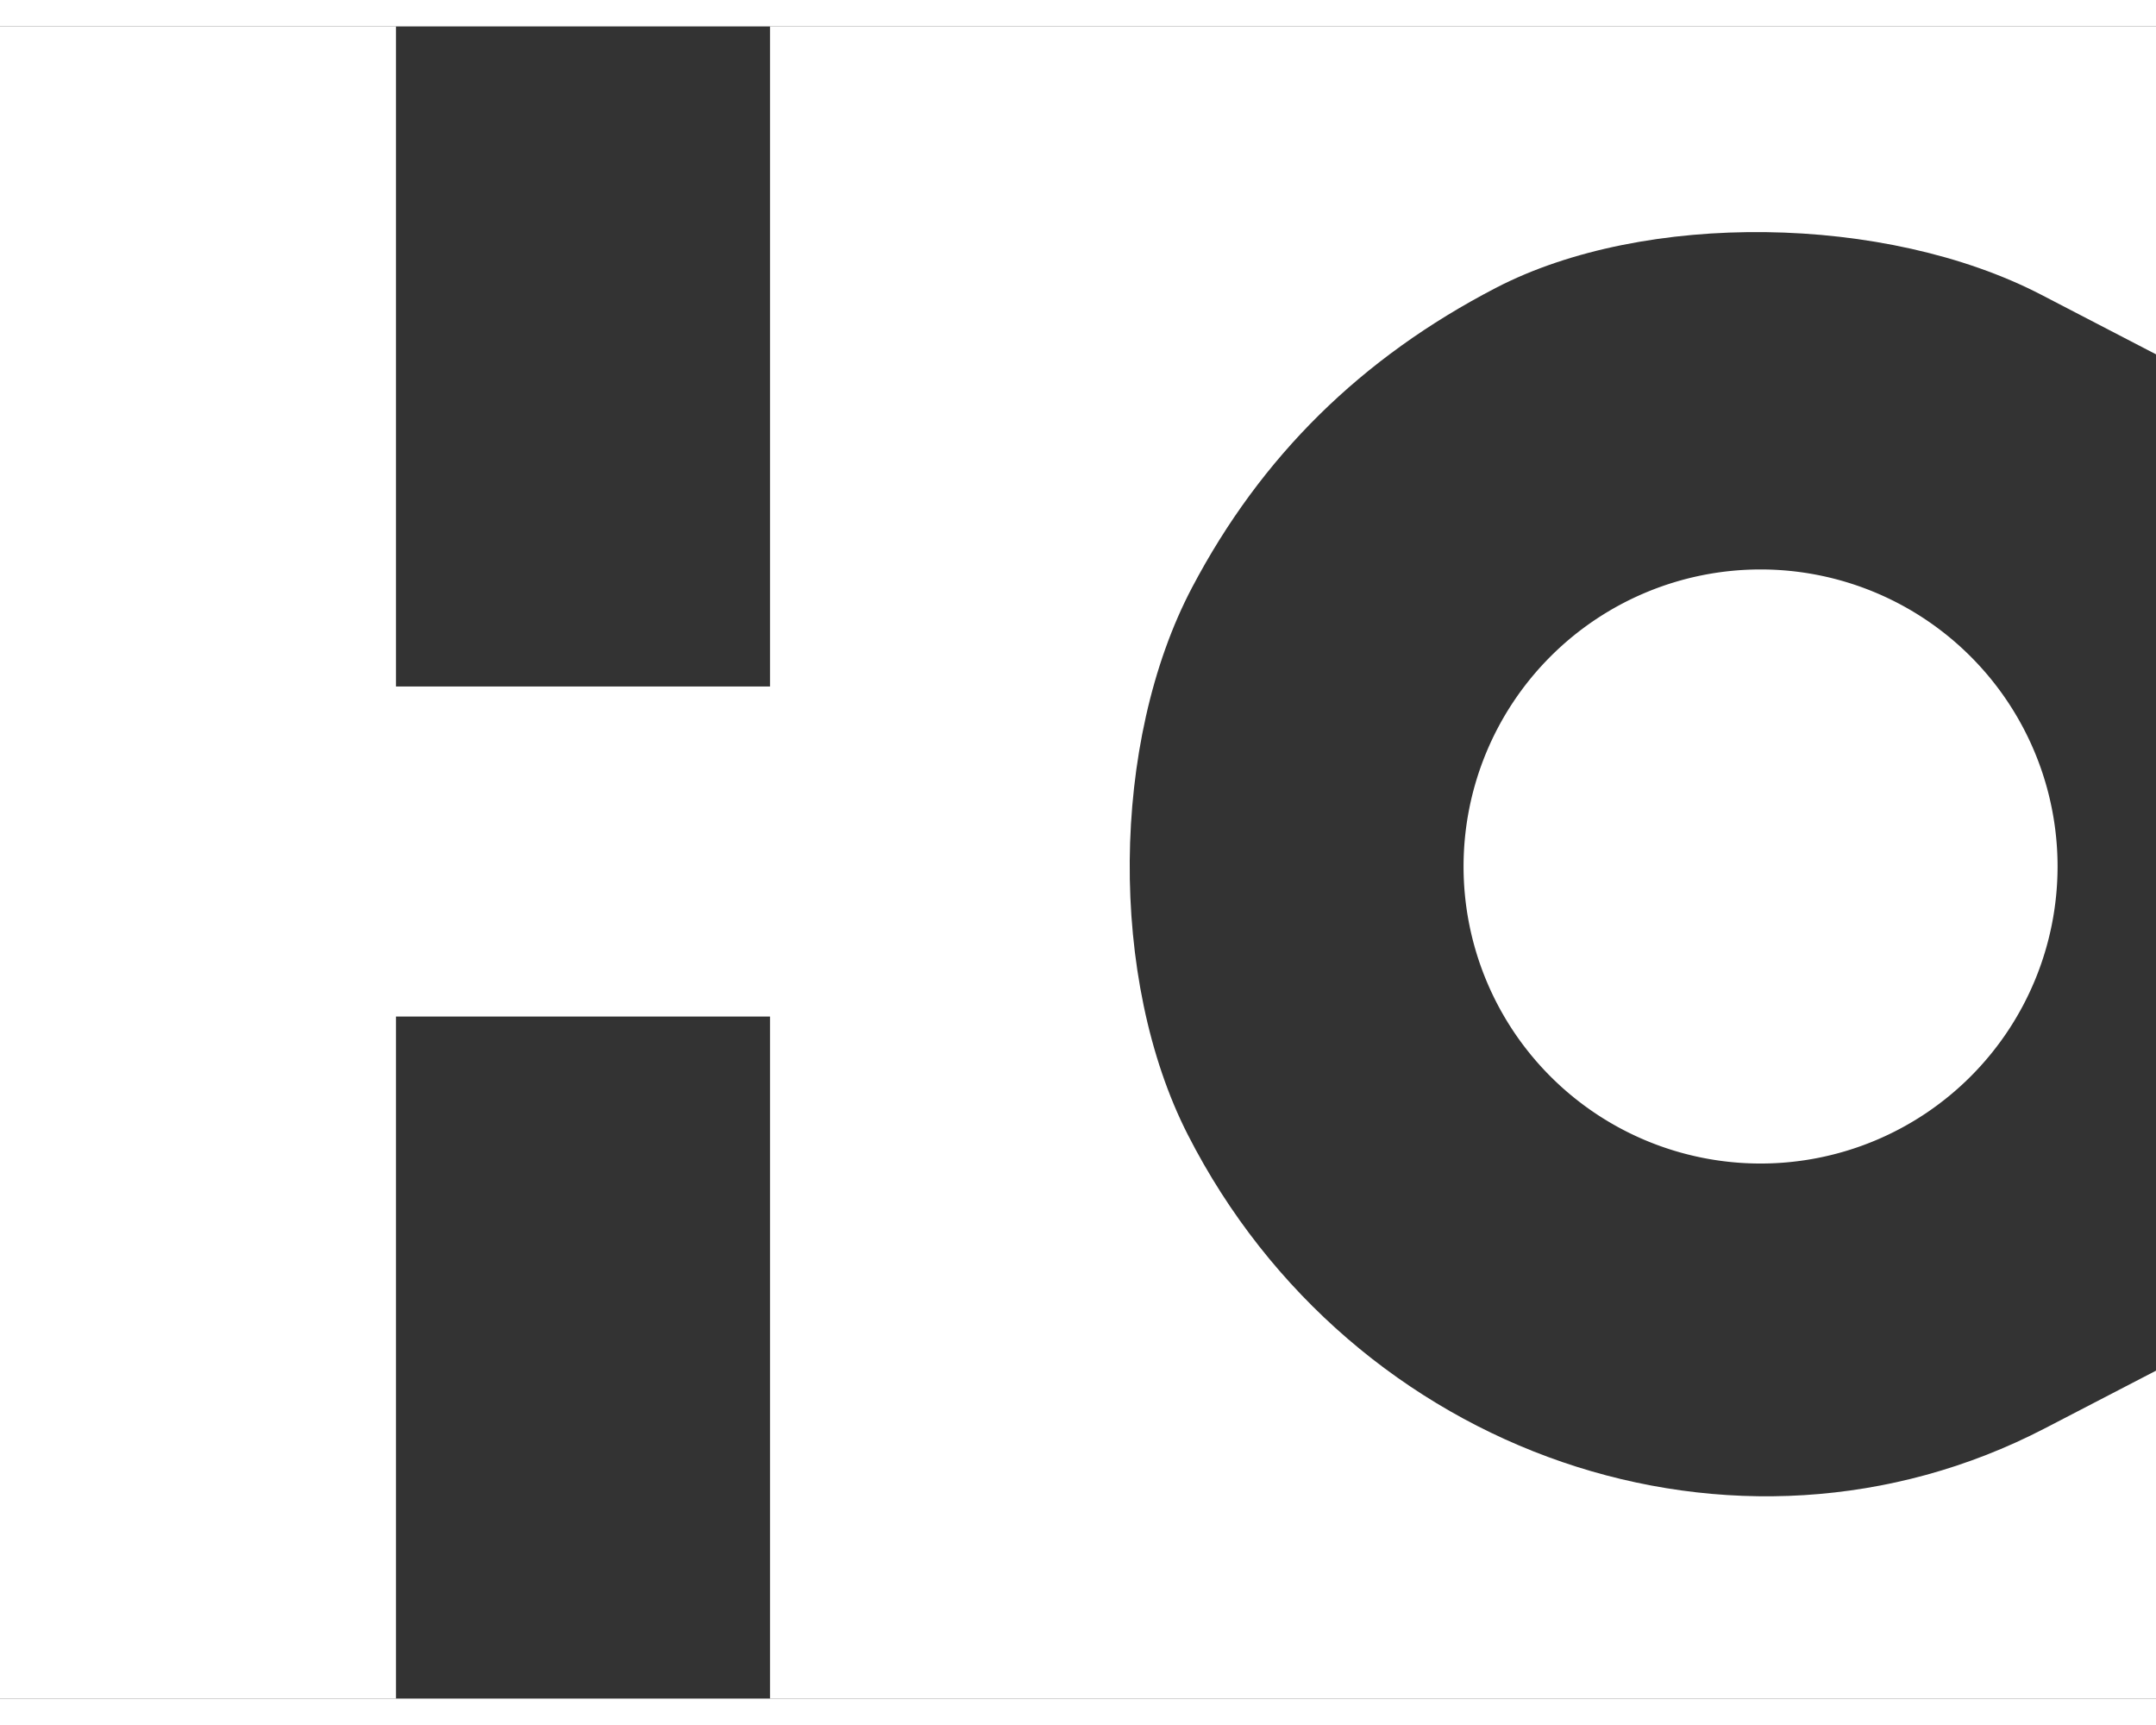
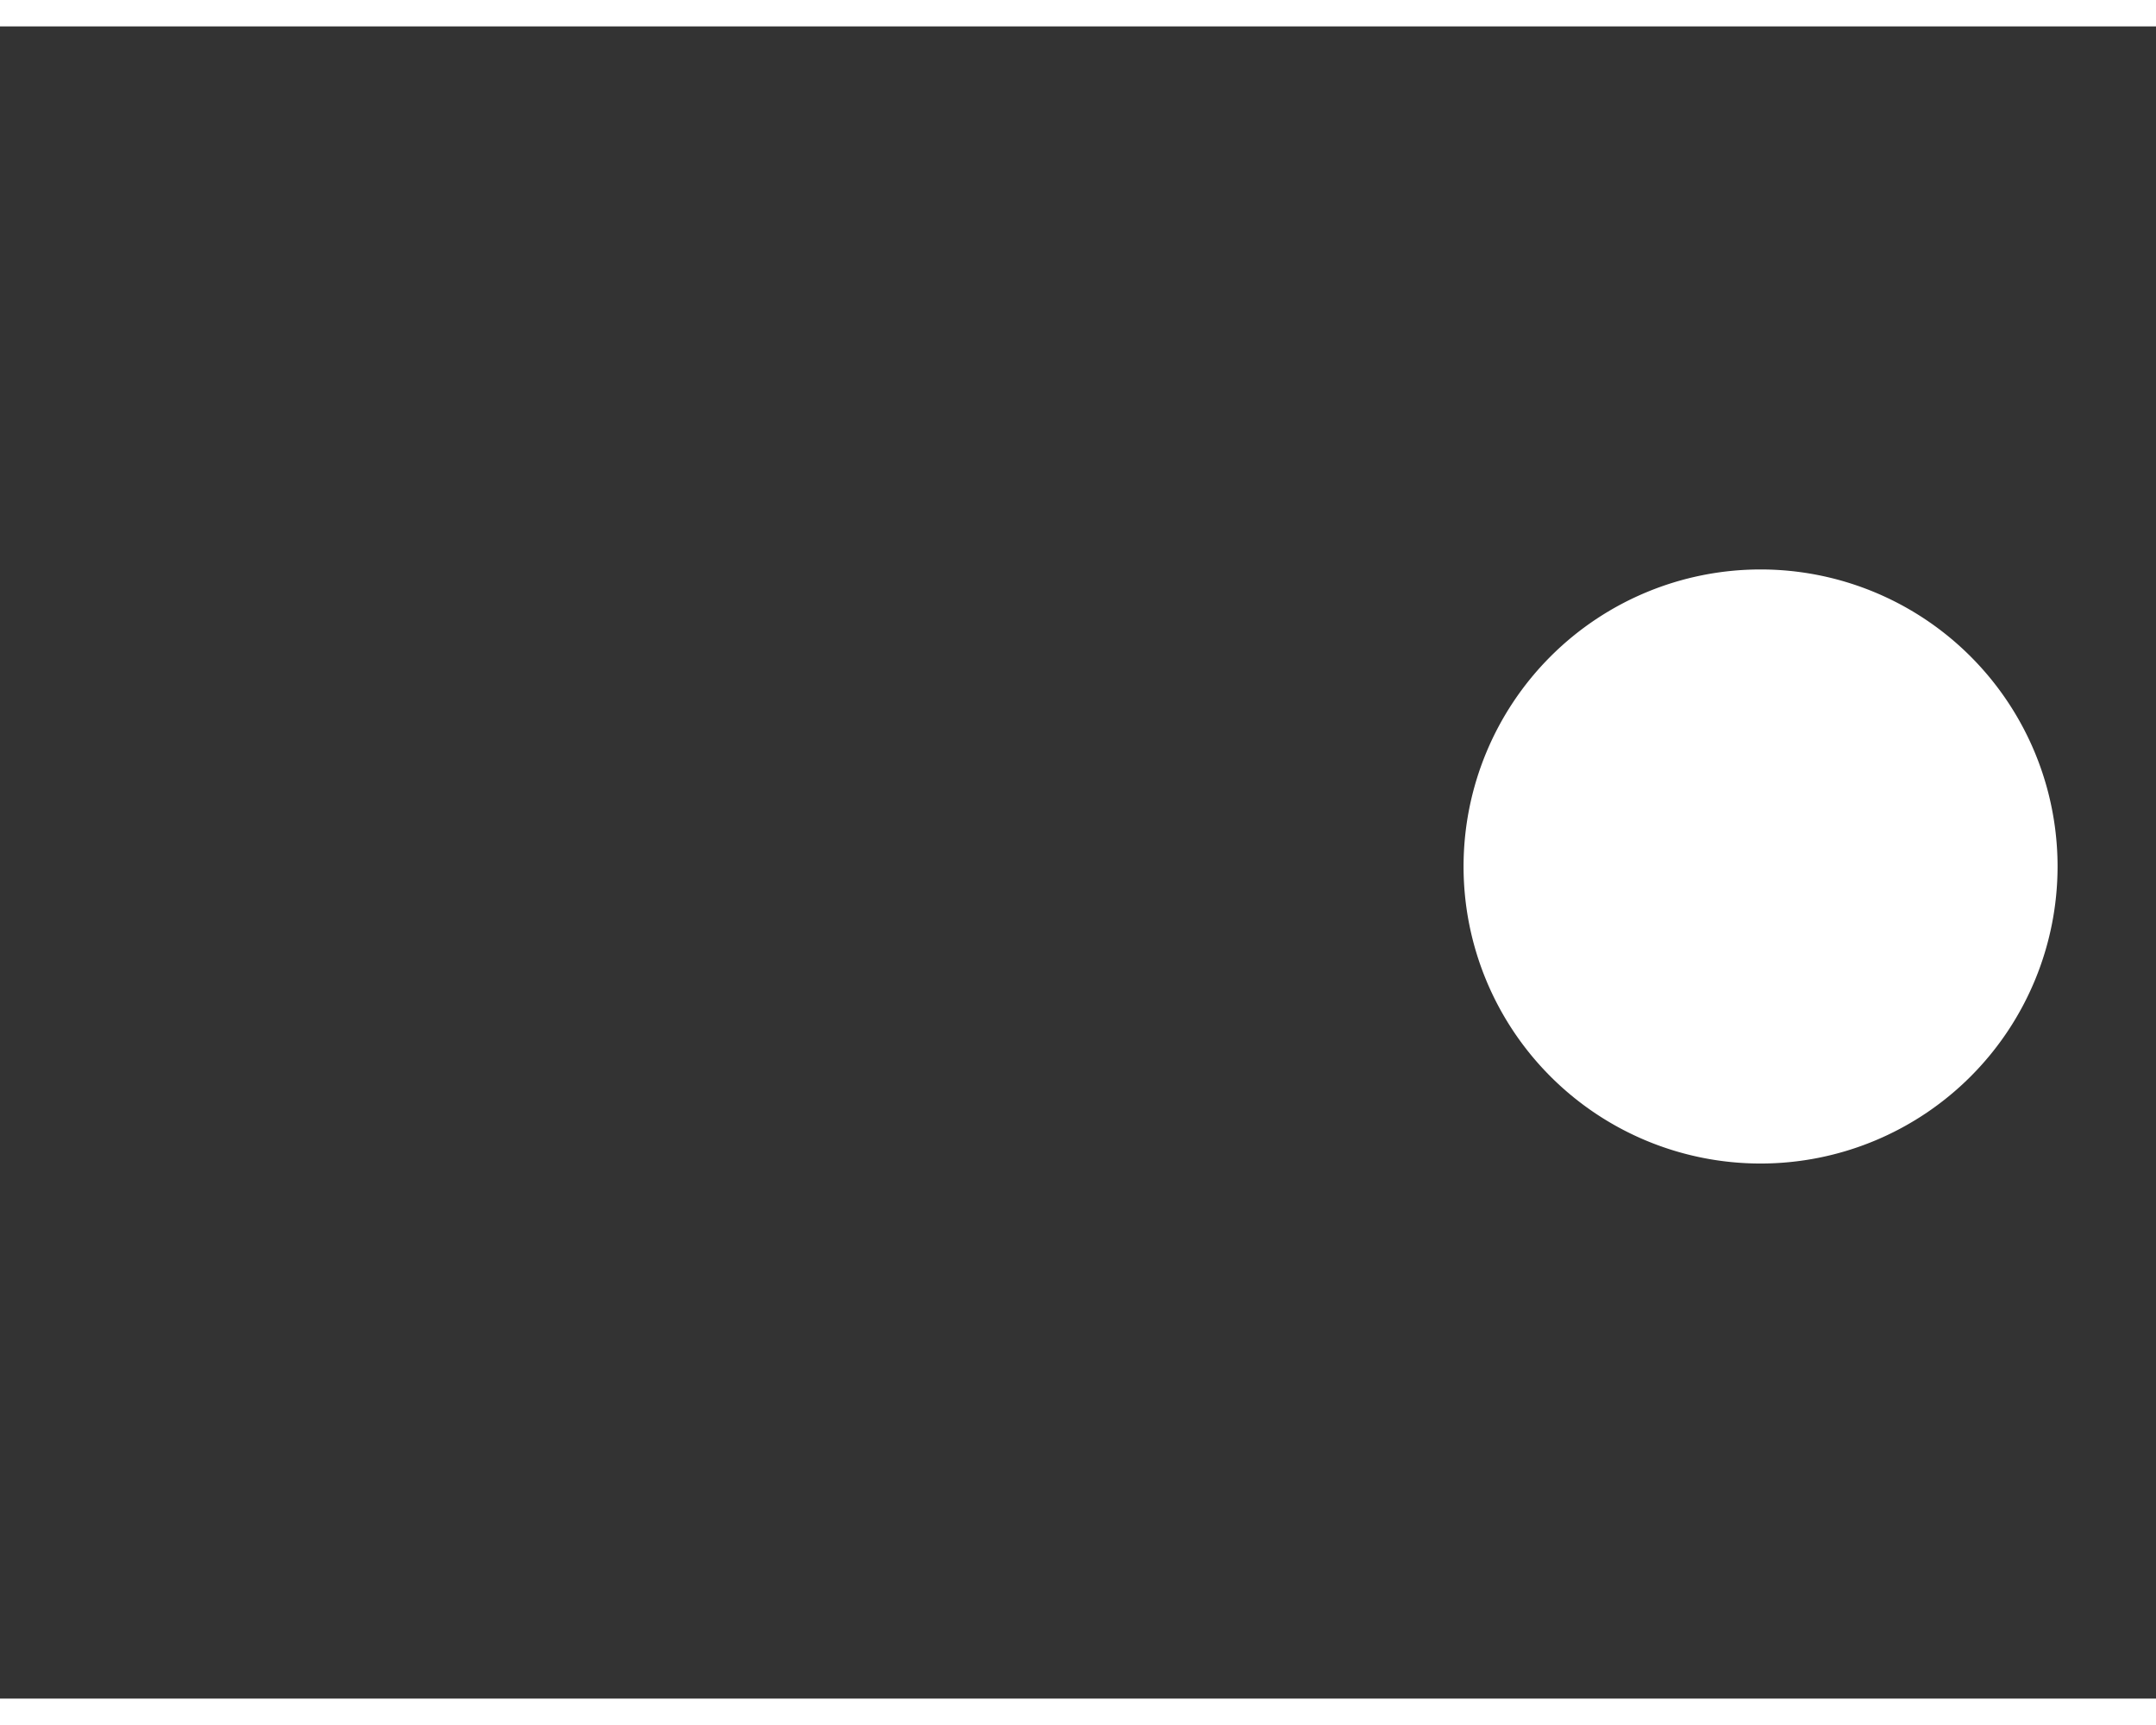
<svg xmlns="http://www.w3.org/2000/svg" xmlns:ns1="http://www.inkscape.org/namespaces/inkscape" xmlns:ns2="http://sodipodi.sourceforge.net/DTD/sodipodi-0.dtd" width="35px" height="28px" viewBox="0 0 226.771 175.863" id="svg2" version="1.1" ns1:version="0.91 r13725" ns2:docname="HOMAG-Klammer-weiss_neu.svg">
  <rect x="0" y="0" width="226.771" height="175.863" fill="#333333" stroke="none" />
  <defs id="defs4" />
  <ns2:namedview id="base" pagecolor="#ffffff" bordercolor="#666666" borderopacity="1.0" ns1:pageopacity="0.0" ns1:pageshadow="2" ns1:zoom="2.7521379" ns1:cx="167.28052" ns1:cy="66.353099" ns1:document-units="px" ns1:current-layer="layer1" showgrid="false" ns1:snap-page="true" ns1:snap-bbox="true" ns1:bbox-nodes="true" ns1:bbox-paths="true" ns1:snap-bbox-edge-midpoints="true" ns1:snap-bbox-midpoints="true" ns1:object-paths="true" ns1:snap-intersection-paths="true" ns1:object-nodes="true" ns1:snap-smooth-nodes="true" ns1:snap-midpoints="true" ns1:snap-object-midpoints="true" ns1:snap-center="true" ns1:snap-text-baseline="true" ns1:window-width="1920" ns1:window-height="1137" ns1:window-x="-8" ns1:window-y="-8" ns1:window-maximized="1" fit-margin-top="0" fit-margin-left="0" fit-margin-right="0" fit-margin-bottom="0" />
  <g ns1:label="Ebene 1" ns1:groupmode="layer" id="layer1" transform="translate(0,-852.499)">
    <g id="g4167" transform="translate(0,-24)" style="fill:#ffffff;fill-opacity:1">
-       <path id="path4149-0" transform="translate(0,825.591)" d="m 0,50.908 0,87.932 0,87.932 20.826,0 20.826,0 0,-35.867 0,-35.867 19.668,0 19.67,0 0,35.867 0,35.867 72.891,0 72.891,0 0,-17.246 0,-17.242 -11.709,6.074 c -32.383,16.801 -72.879,2.921 -90.129,-30.891 -8.316,-16.3 -8.121,-41.29 0.451,-57.553 7.273,-13.797 17.778,-24.152 31.967,-31.514 15.599,-8.093 40.97,-7.767 57.367,0.74 l 12.053,6.256 0,-17.246 0,-17.242 -72.891,0 -72.891,0 0,34.709 0,34.711 -19.67,0 -19.668,0 0,-34.711 0,-34.709 -20.826,0 -20.826,0 z" style="fill:#ffffff;fill-opacity:1" ns1:connector-curvature="0" />
      <path style="color:#000000;clip-rule:nonzero;display:inline;overflow:visible;visibility:visible;opacity:1;isolation:auto;mix-blend-mode:normal;color-interpolation:sRGB;color-interpolation-filters:linearRGB;solid-color:#000000;solid-opacity:1;fill:#ffffff;fill-opacity:1;fill-rule:nonzero;stroke:none;stroke-width:0;stroke-linecap:round;stroke-linejoin:round;stroke-miterlimit:4;stroke-dasharray:none;stroke-dashoffset:0;stroke-opacity:1;color-rendering:auto;image-rendering:auto;shape-rendering:auto;text-rendering:auto;enable-background:accumulate" d="m 216.417,964.85 a 31.239,31.239 0 0 1 -31.239,31.239 31.239,31.239 0 0 1 -31.239,-31.239 31.239,31.239 0 0 1 31.239,-31.239 31.239,31.239 0 0 1 31.239,31.239 z" id="path4151-0" />
    </g>
  </g>
</svg>